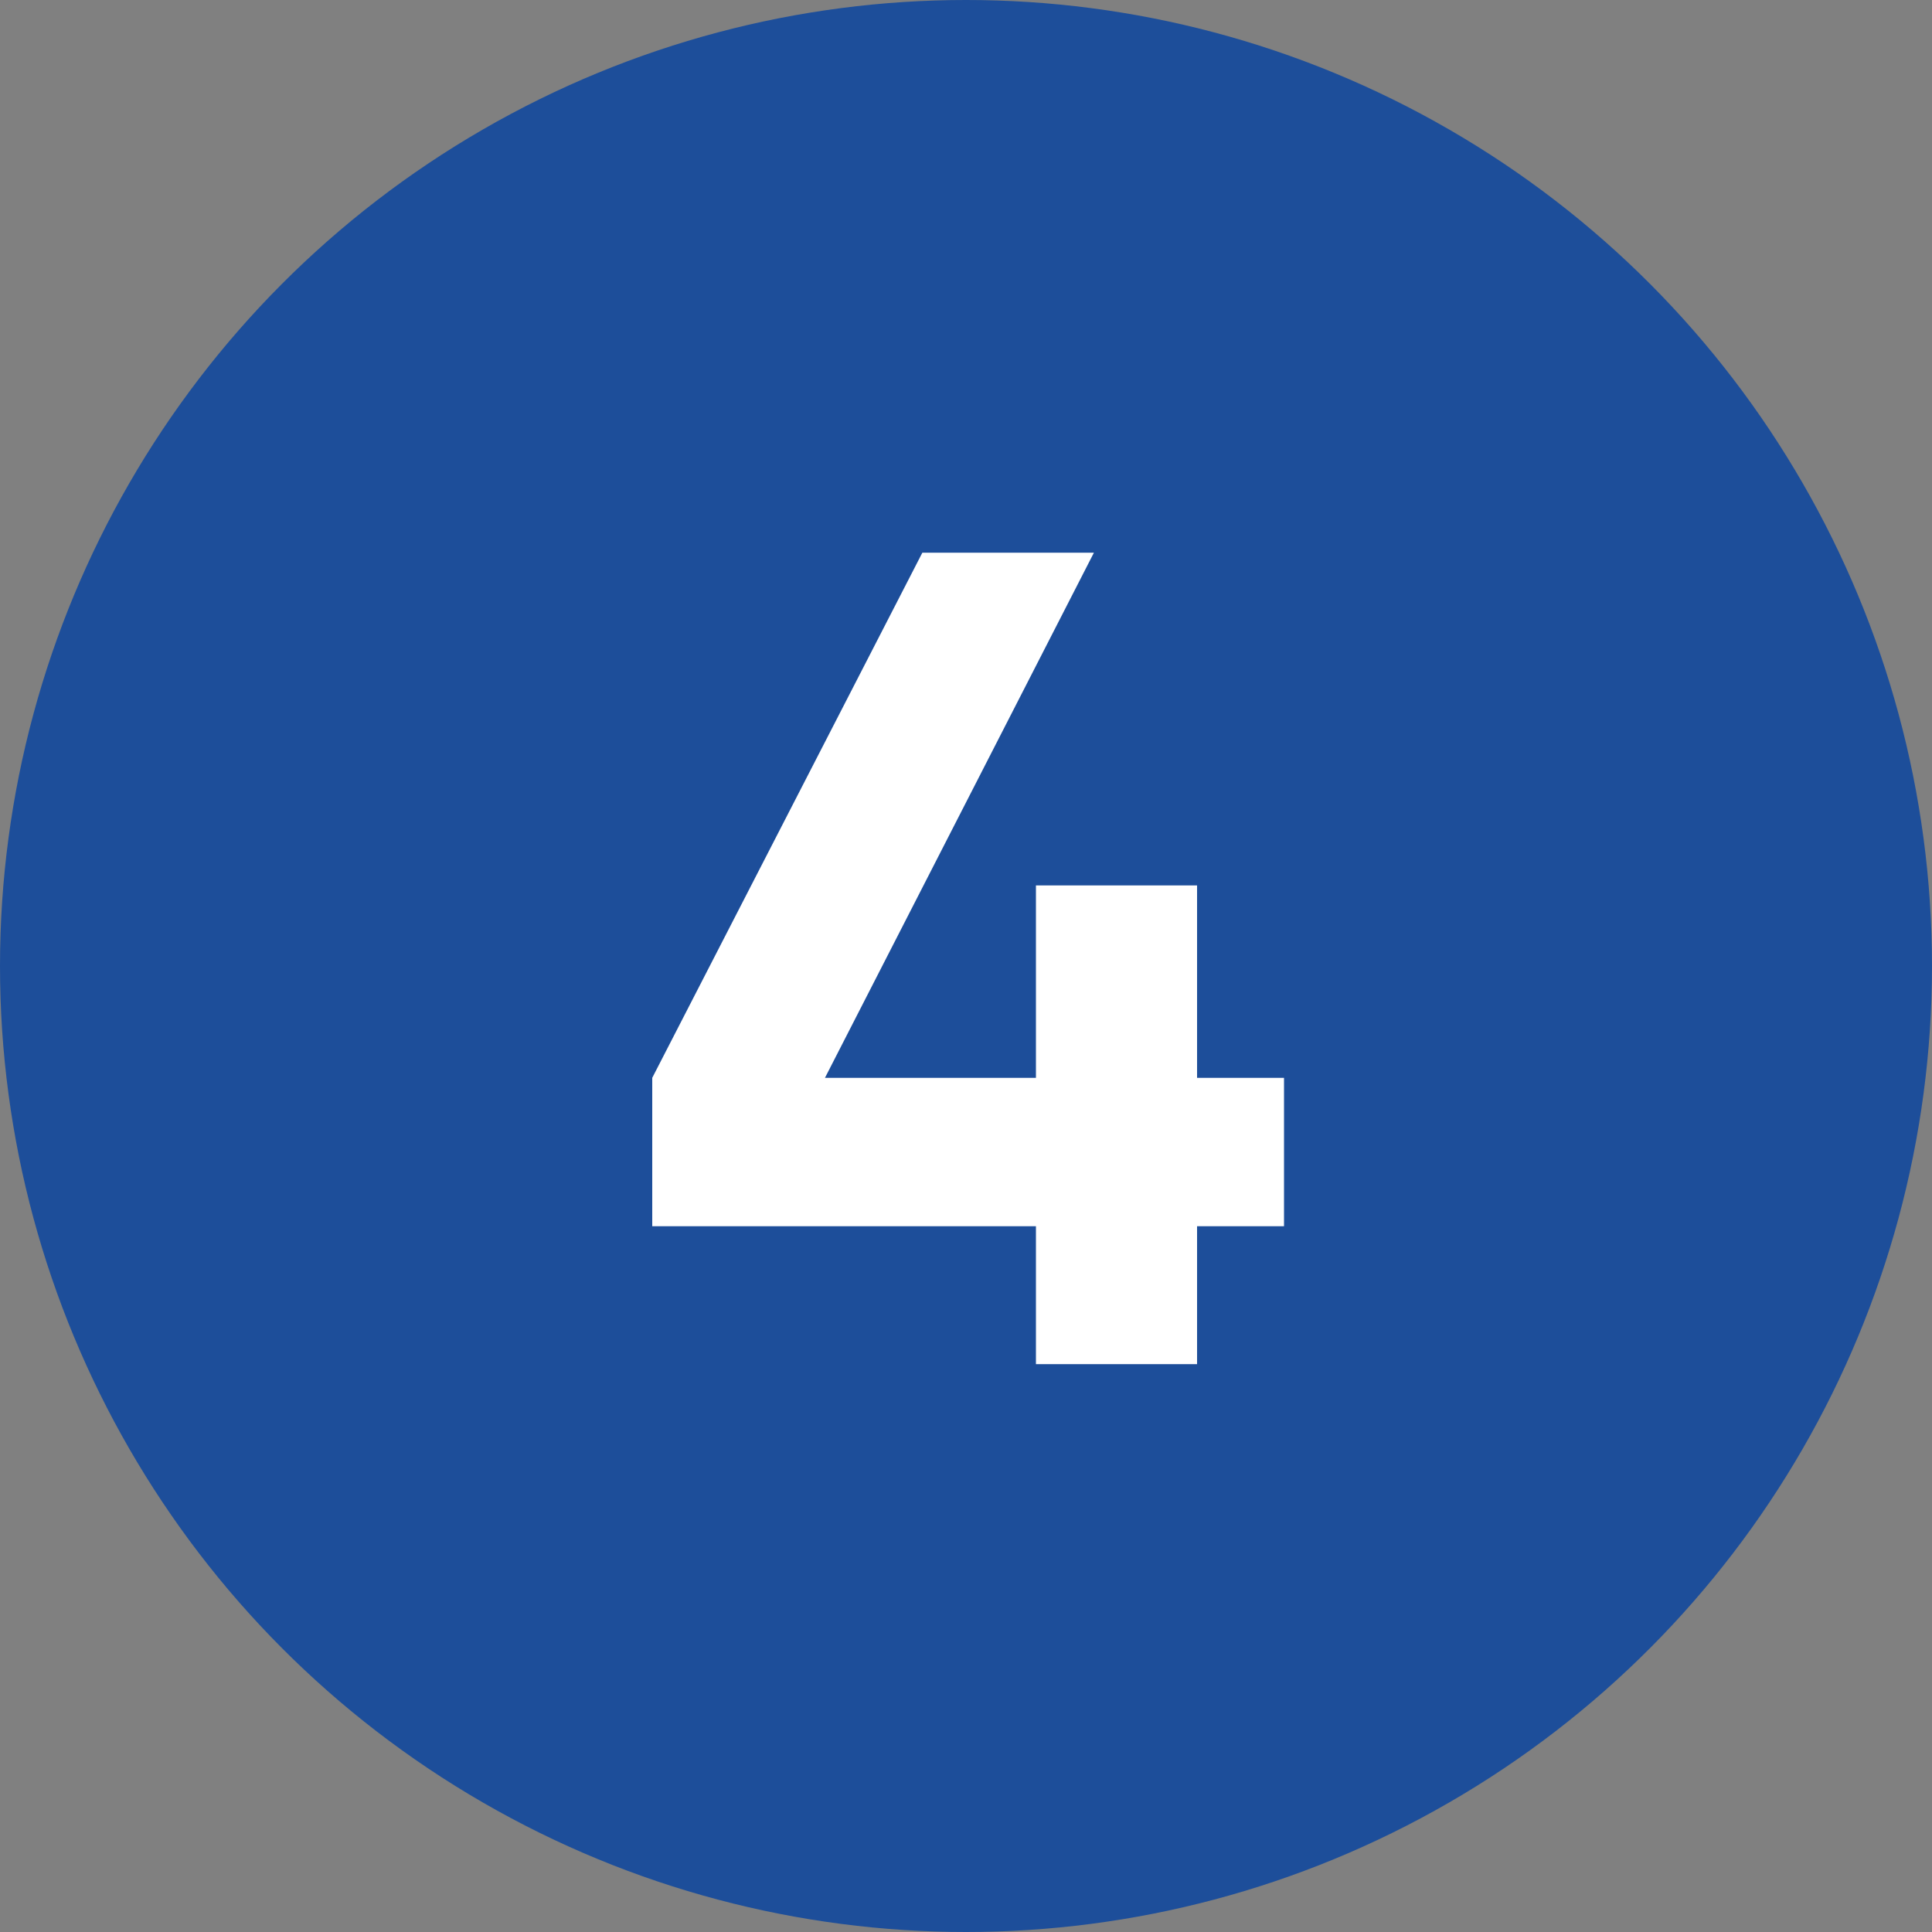
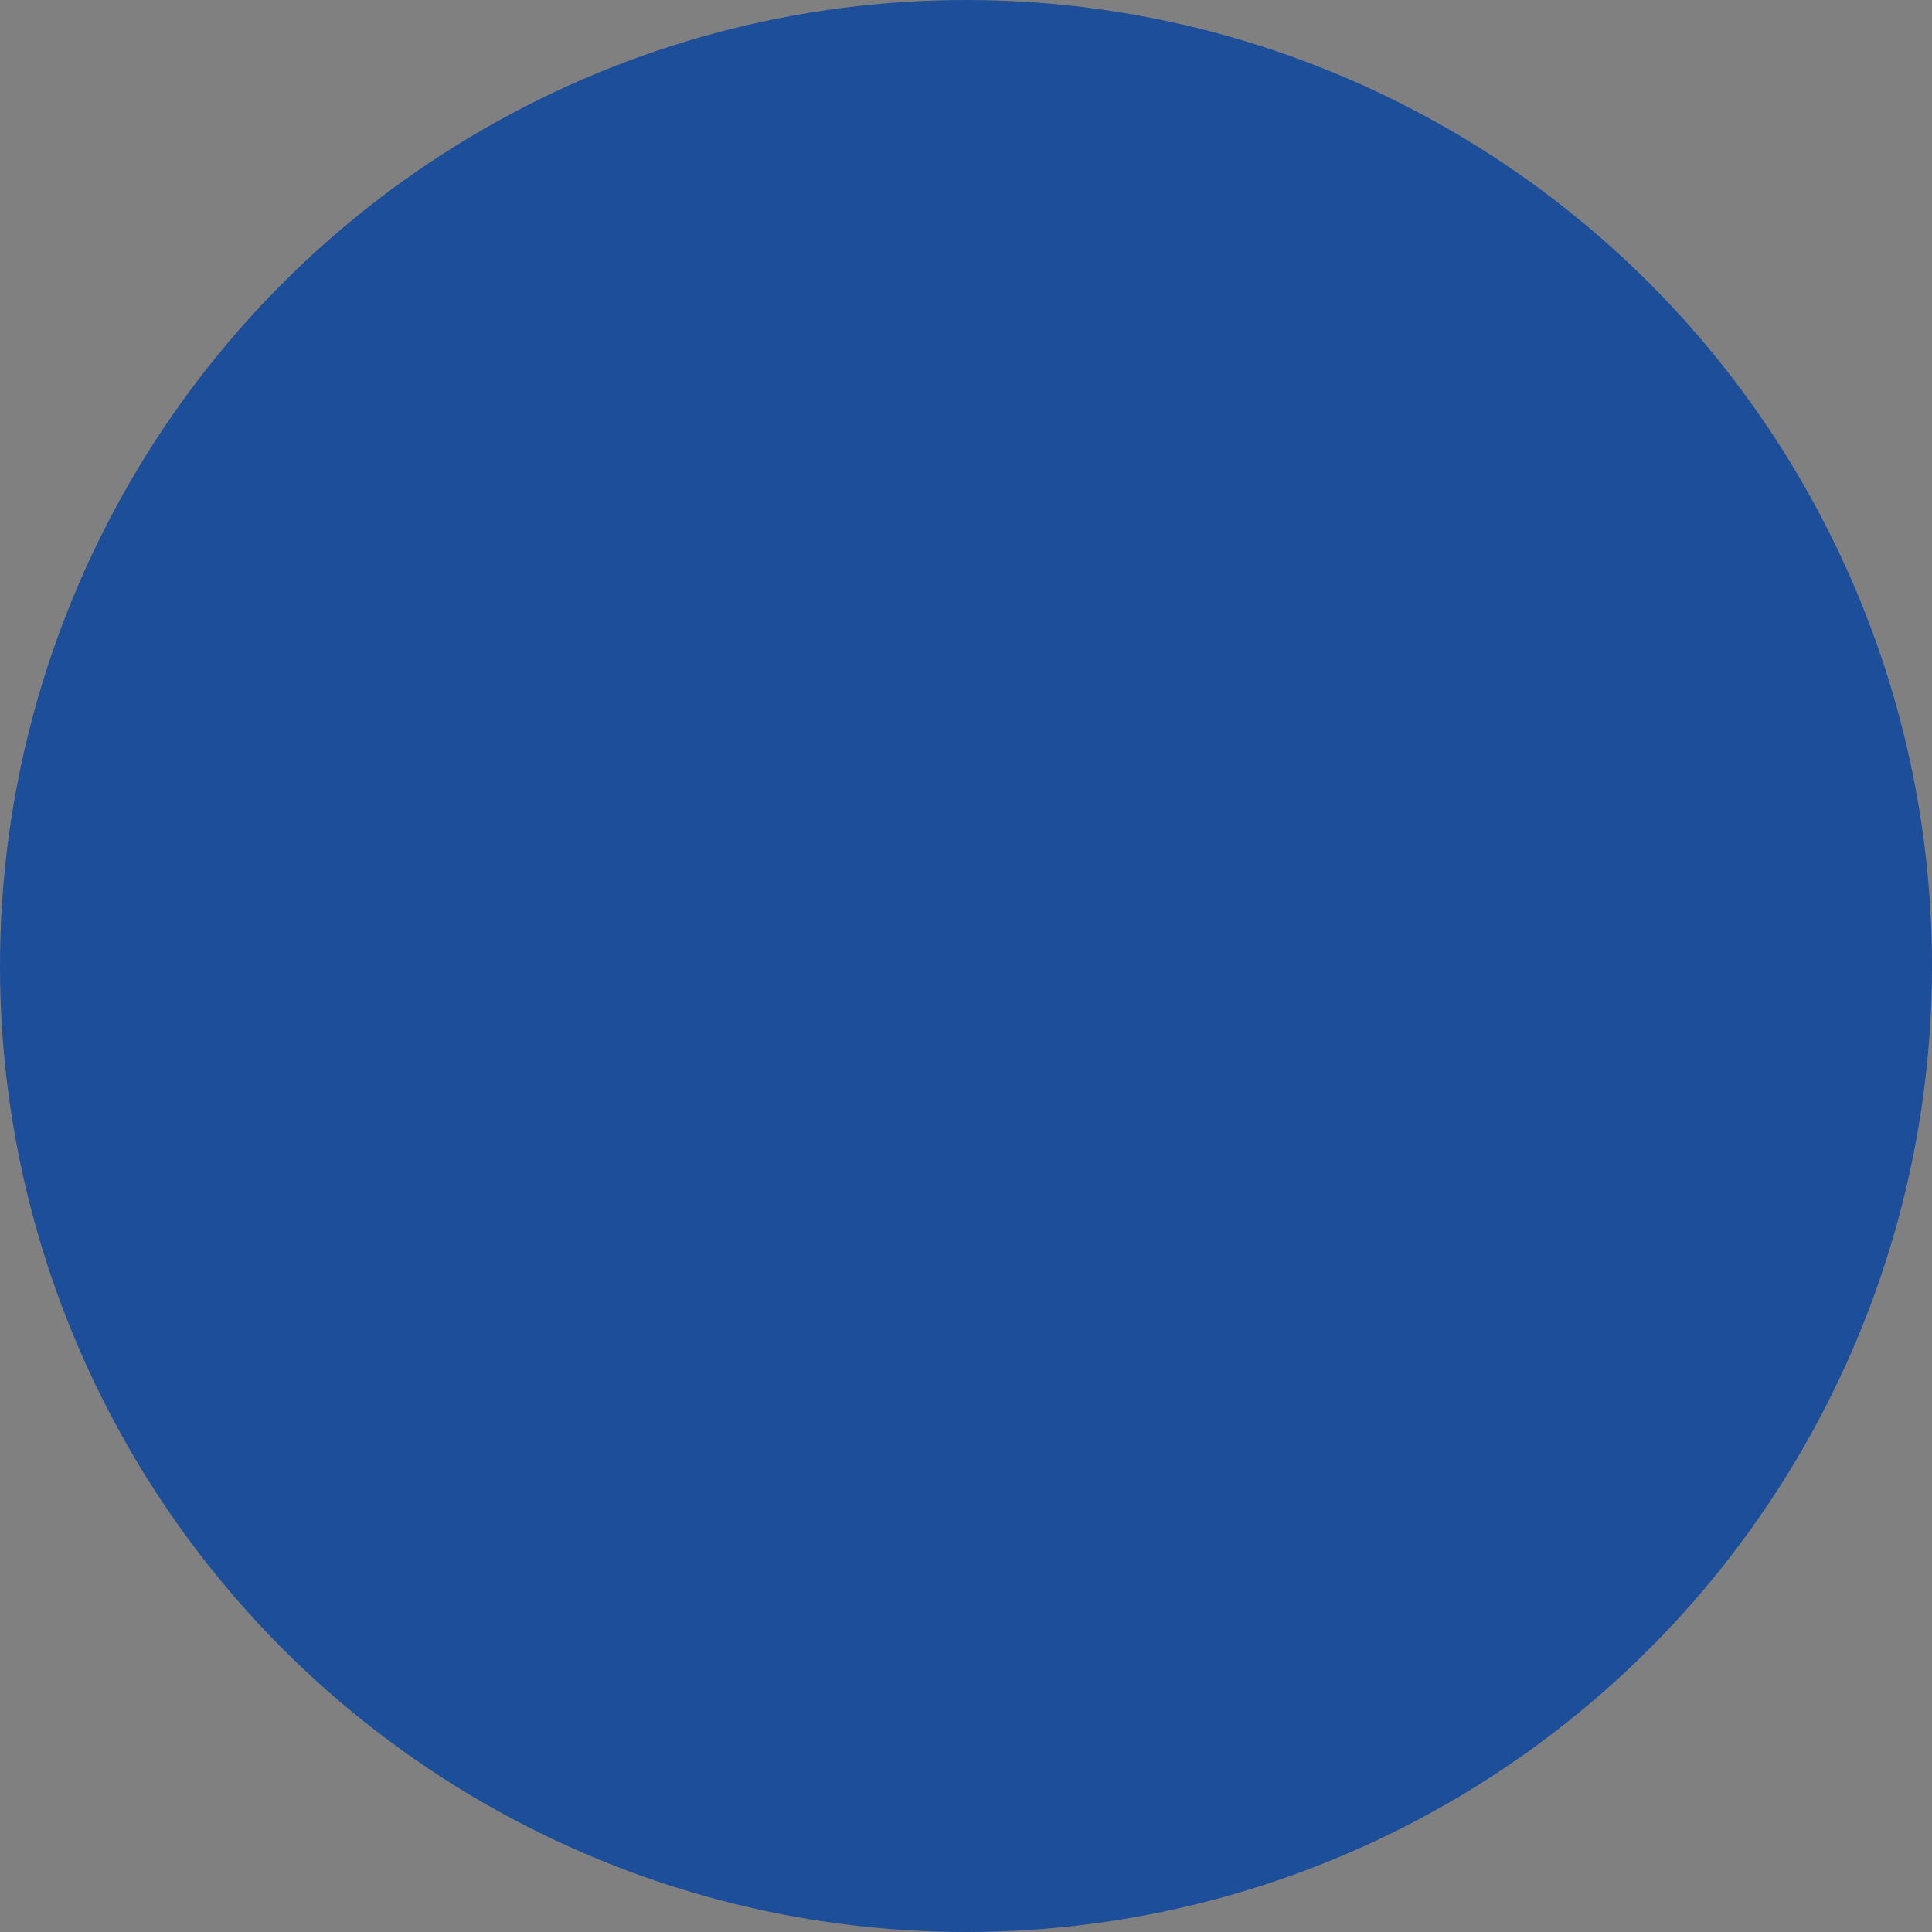
<svg xmlns="http://www.w3.org/2000/svg" width="160" height="160" viewBox="0 0 160 160" fill="none">
  <rect x="0" y="0" width="160" height="160" fill="#808080" stroke="none" />
  <circle cx="80" cy="80" r="80" fill="#1D4E9A" />
-   <path d="M99.136 89.261H106.336V101.549H99.136V112.973H85.792V101.549H54.016V89.261L76.384 45.773H90.592L68.32 89.261H85.792V73.325H99.136V89.261Z" fill="white" />
</svg>